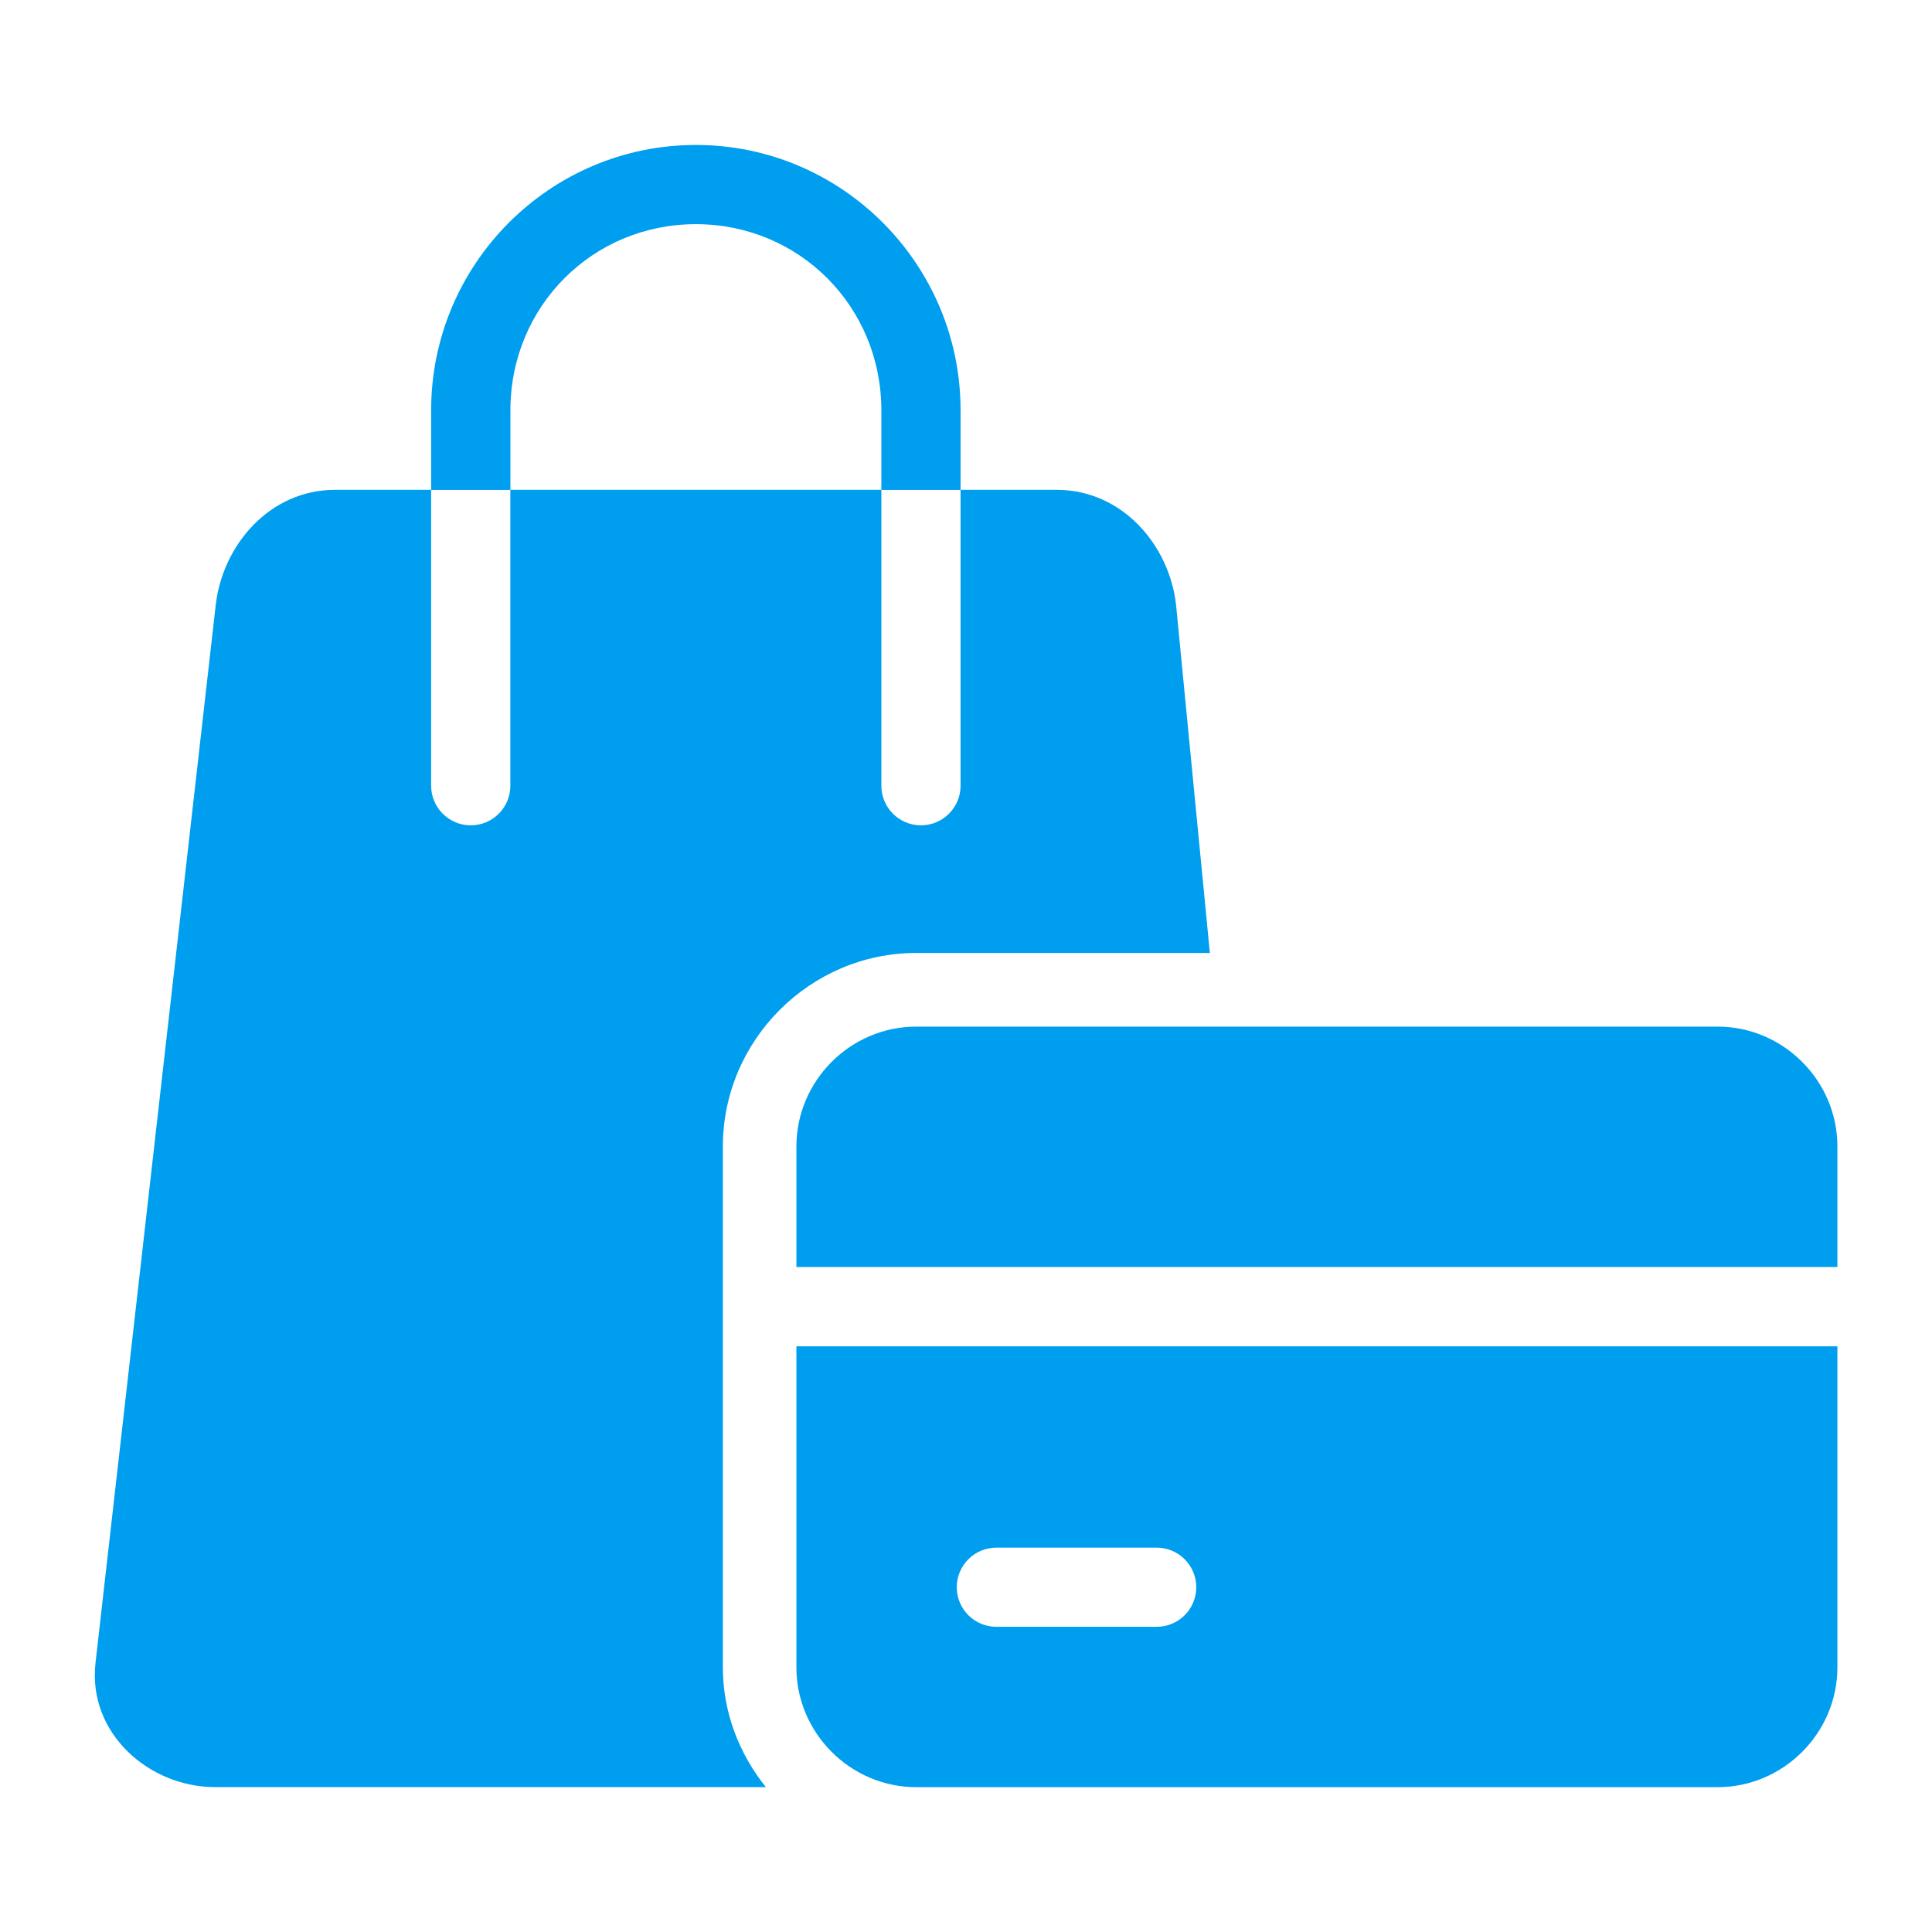
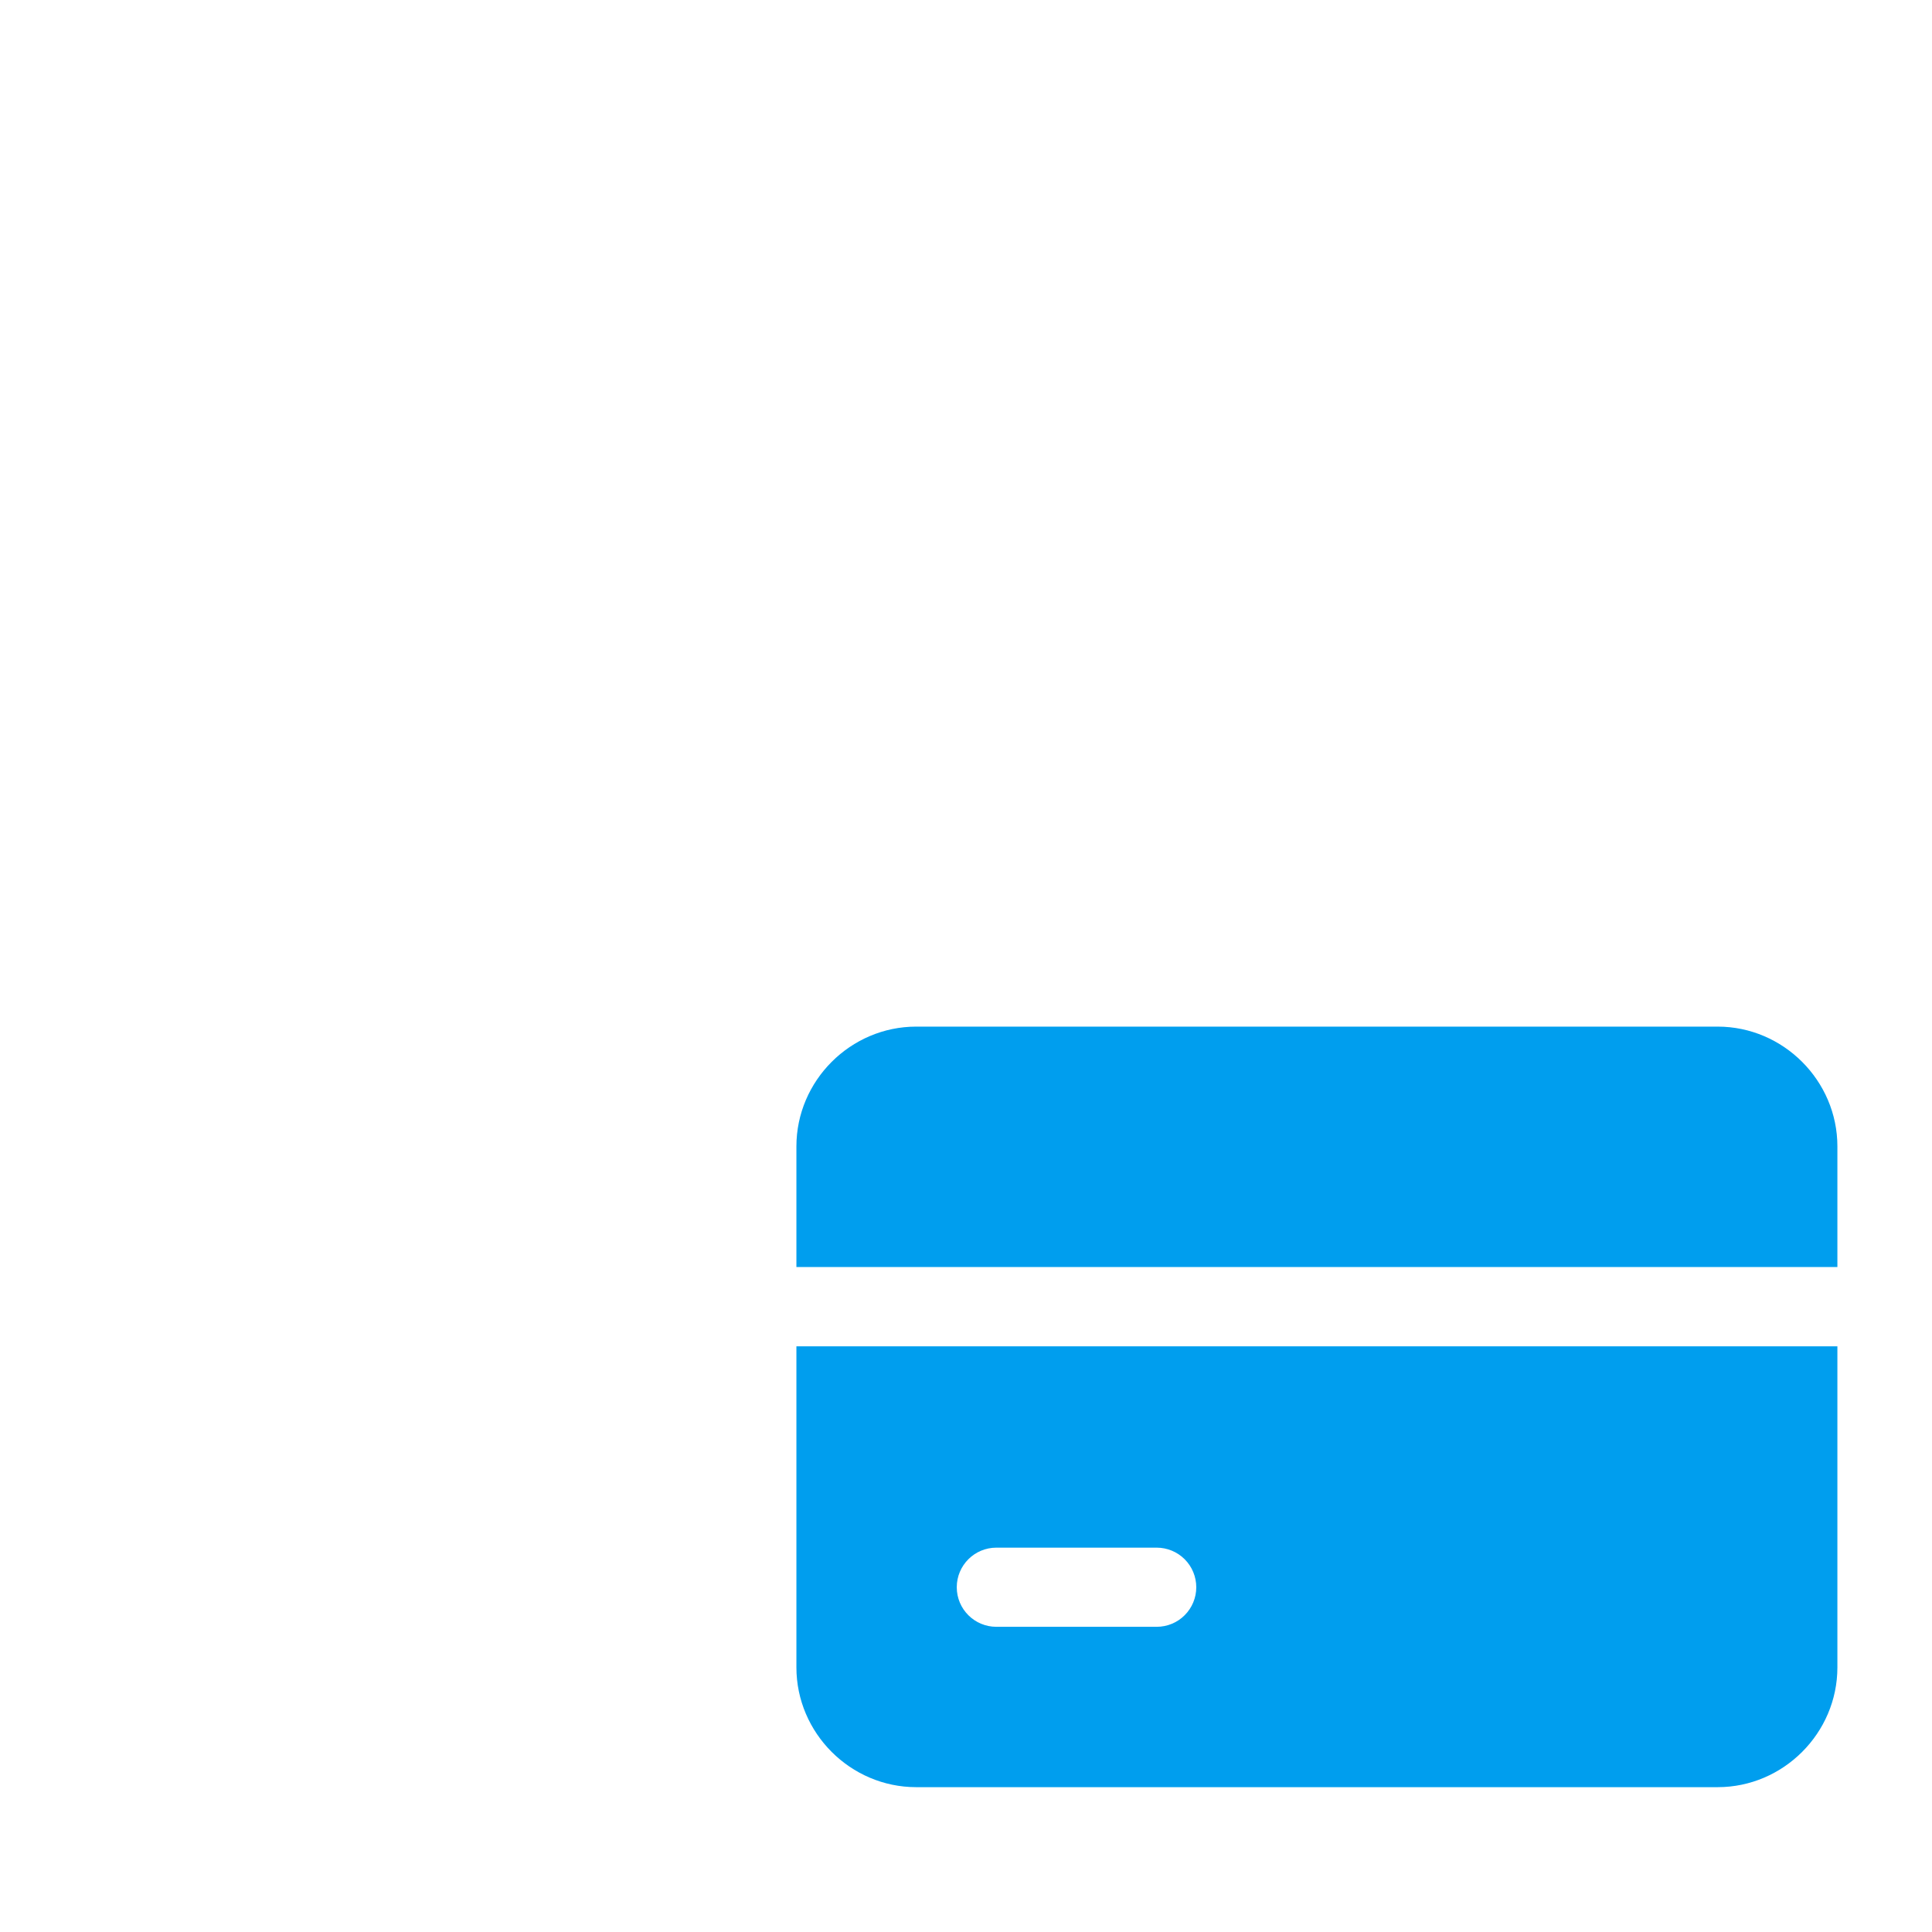
<svg xmlns="http://www.w3.org/2000/svg" width="32" height="32" viewBox="0 0 32 32" fill="none">
-   <path d="M11.526 2.401C9.107 2.401 7.141 4.374 7.141 6.796V8.113H5.552C4.462 8.113 3.685 9.033 3.573 10.022L1.582 27.542C1.449 28.709 2.471 29.6 3.561 29.6H12.685C12.246 29.052 11.973 28.367 11.973 27.617V18.987C11.973 17.23 13.418 15.784 15.176 15.784H20.039L19.48 10.025C19.371 9.031 18.59 8.113 17.5 8.113H15.91V6.796C15.91 4.374 13.944 2.401 11.526 2.401L11.526 2.401ZM11.526 3.713C13.238 3.713 14.598 5.076 14.598 6.796V8.113H8.454V6.796C8.454 5.076 9.813 3.713 11.526 3.713H11.526ZM7.141 8.114H8.453V13.014C8.453 13.376 8.16 13.67 7.797 13.67C7.435 13.67 7.141 13.376 7.141 13.014V8.114ZM14.598 8.114H15.91V13.014C15.91 13.376 15.616 13.67 15.254 13.67C14.892 13.67 14.598 13.376 14.598 13.014V8.114Z" fill="#009EEE" />
  <path d="M15.175 17.004C14.087 17.004 13.191 17.9 13.191 18.988V20.986H30.433V18.988C30.433 17.9 29.537 17.004 28.45 17.004H15.175ZM13.191 22.299V27.617C13.191 28.705 14.087 29.601 15.175 29.601H28.45C29.537 29.601 30.433 28.705 30.433 27.617V22.299H13.191ZM16.503 25.634H19.158V25.634C19.332 25.634 19.499 25.703 19.622 25.826C19.745 25.949 19.814 26.116 19.814 26.29C19.814 26.464 19.745 26.63 19.622 26.753C19.499 26.877 19.332 26.945 19.158 26.945H16.503C16.141 26.945 15.847 26.652 15.847 26.29C15.847 25.927 16.141 25.634 16.503 25.634V25.634Z" fill="#009EEE" />
</svg>